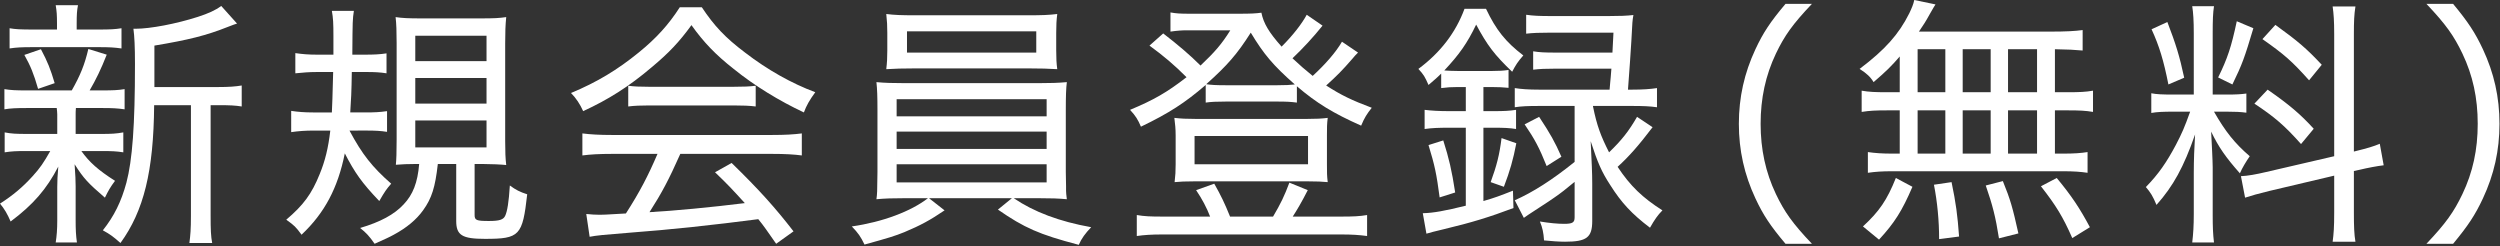
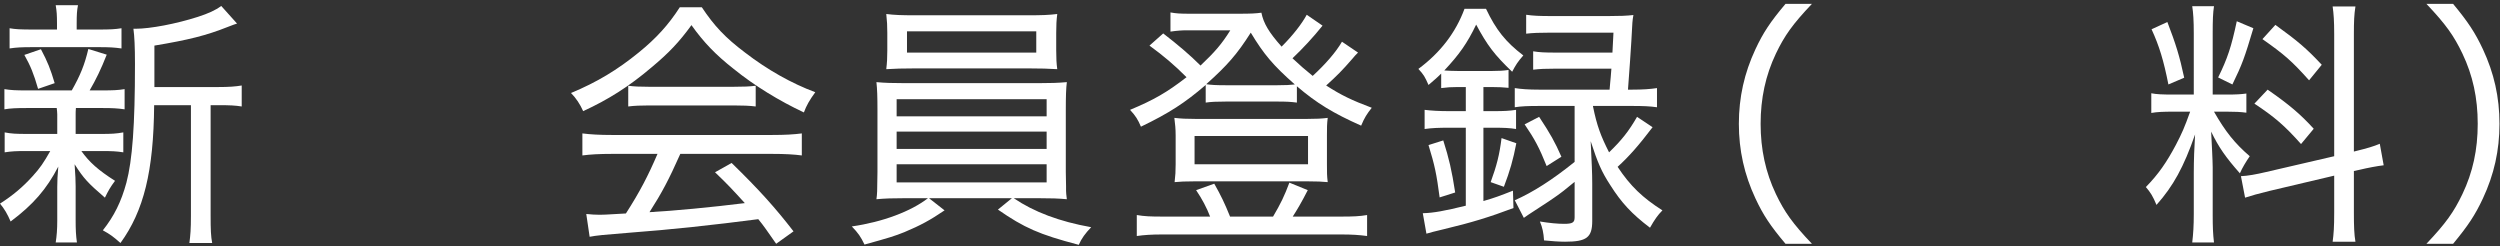
<svg xmlns="http://www.w3.org/2000/svg" version="1.1" id="レイヤー_1" x="0px" y="0px" viewBox="0 0 193 19" style="enable-background:new 0 0 193 19;" xml:space="preserve" width="193" height="19">
  <rect x="0" y="0" width="193" height="19" fill="#333333" stroke="none" />
  <style type="text/css">
	.st0{fill:#FFFFFF;}
</style>
  <g>
    <g>
      <path class="st0" d="M2.04,8.34c-0.76,0-1.24,0.02-1.7,0.1V6.88c0.48,0.08,0.88,0.1,1.7,0.1h3.5c0.66-1.16,1-2,1.28-3.2l1.42,0.44    C7.8,5.34,7.4,6.16,6.92,6.98h1c0.8,0,1.22-0.02,1.7-0.1v1.56c-0.56-0.08-0.94-0.1-1.7-0.1H5.86C5.84,8.58,5.84,8.68,5.84,8.82    v1.52h2c0.74,0,1.14-0.02,1.68-0.12v1.54c-0.5-0.08-0.88-0.1-1.68-0.1H6.28c0.62,0.86,1.28,1.46,2.6,2.3    c-0.36,0.48-0.52,0.76-0.78,1.3c-1.32-1.14-1.64-1.48-2.34-2.58c0.06,0.94,0.08,1.2,0.08,1.7v2.64c0,0.68,0.02,1.16,0.1,1.7H4.3    c0.08-0.5,0.12-1.02,0.12-1.68v-2.6c0-0.46,0.02-0.9,0.08-1.58C3.6,14.6,2.56,15.8,0.82,17.1C0.58,16.54,0.34,16.12,0,15.72    c1-0.64,1.76-1.28,2.52-2.12c0.58-0.64,0.84-1.02,1.36-1.94H2.06c-0.84,0-1.18,0.02-1.7,0.1v-1.54c0.5,0.1,0.88,0.12,1.74,0.12    h2.32V8.82c0-0.16-0.02-0.26-0.04-0.48H2.04z M7.64,2.28c0.86,0,1.24-0.02,1.74-0.1v1.56c-0.58-0.08-0.94-0.1-1.76-0.1H2.5    c-0.84,0-1.22,0.02-1.76,0.1V2.18c0.44,0.08,0.88,0.1,1.8,0.1H4.4V1.82c0-0.66-0.02-0.94-0.1-1.42h1.72    c-0.08,0.42-0.1,0.72-0.1,1.4v0.48H7.64z M2.94,6.86C2.6,5.68,2.36,5.1,1.88,4.24L3.16,3.8C3.68,4.78,3.9,5.34,4.22,6.42    L2.94,6.86z M16.82,6.72c0.88,0,1.36-0.04,1.84-0.12v1.62c-0.5-0.08-0.92-0.1-1.74-0.1h-0.66v8.54c0,1.06,0.02,1.58,0.12,2.1    h-1.76c0.08-0.58,0.12-1.08,0.12-2.1V8.12H11.9c-0.04,5.1-0.8,8.16-2.6,10.64c-0.54-0.48-0.78-0.66-1.36-0.98    c0.86-1.08,1.42-2.2,1.82-3.68c0.46-1.76,0.66-4.4,0.66-9.18c0-1.3-0.04-2.12-0.12-2.7c0.08,0,0.14,0,0.16,0    c1.14,0,3.14-0.38,4.82-0.92c0.8-0.26,1.34-0.5,1.8-0.84l1.22,1.36c-0.2,0.06-0.2,0.06-0.72,0.26c-1.66,0.66-3.02,1-5.66,1.44v3.2    H16.82z" />
-       <path class="st0" d="M26.98,10.08c0.98,1.84,1.76,2.82,3.22,4.1c-0.38,0.44-0.48,0.58-0.92,1.34c-1.34-1.4-1.9-2.2-2.66-3.68    c-0.54,2.68-1.56,4.6-3.34,6.28c-0.44-0.6-0.54-0.7-1.18-1.16c1.32-1.12,1.96-1.98,2.58-3.52c0.42-1.02,0.66-2,0.82-3.36h-1.26    c-0.68,0-1.2,0.04-1.76,0.12V8.56c0.52,0.08,1.04,0.12,1.68,0.12h1.46c0.04-0.88,0.04-0.88,0.1-3.12h-1.28    c-0.58,0-1.04,0.04-1.64,0.1V4.1c0.54,0.08,1.02,0.12,1.68,0.12h1.26c0-1.2,0-1.2,0-1.48c0-0.92-0.02-1.36-0.12-1.9h1.7    c-0.1,0.68-0.1,0.68-0.12,3.38h1c0.64,0,1.12-0.02,1.64-0.1v1.54c-0.5-0.08-0.94-0.1-1.52-0.1h-1.16    c-0.02,1.48-0.06,2.24-0.12,3.12h1.22c0.62,0,1.08-0.02,1.62-0.1v1.6c-0.5-0.08-0.96-0.1-1.52-0.1H26.98z M32.1,12.66    c-0.56,0-1.08,0.02-1.54,0.06c0.04-0.38,0.06-0.98,0.06-1.94V3.3c0-0.84-0.02-1.48-0.08-1.98c0.52,0.08,1.04,0.1,1.92,0.1h4.68    c1,0,1.38-0.02,1.94-0.1C39.02,1.92,39,2.48,39,3.36v7.54c0,0.84,0.02,1.32,0.08,1.84c-0.34-0.04-1.2-0.08-1.82-0.08h-0.62v3.94    c0,0.4,0.14,0.46,1.1,0.46c0.82,0,1.12-0.1,1.26-0.4c0.16-0.34,0.28-1.04,0.36-2.34c0.46,0.34,0.78,0.5,1.34,0.68    c-0.36,3.2-0.58,3.44-3.26,3.44c-1.76,0-2.22-0.28-2.22-1.38v-4.4H33.8c-0.2,1.78-0.46,2.64-1.14,3.58    c-0.52,0.72-1.26,1.34-2.26,1.88c-0.36,0.2-0.68,0.34-1.48,0.7c-0.4-0.58-0.66-0.86-1.12-1.22c1.56-0.46,2.64-1.04,3.36-1.82    c0.72-0.76,1.08-1.68,1.2-3.12H32.1z M32.06,4.72h5.5V2.76h-5.5V4.72z M32.06,8h5.5V6.02h-5.5V8z M32.06,11.38h5.5V9.3h-5.5V11.38    z" />
      <path class="st0" d="M54.18,0.56c0.96,1.44,1.8,2.34,3.34,3.5c1.74,1.34,3.6,2.38,5.42,3.06c-0.44,0.6-0.68,1.02-0.88,1.56    c-1.88-0.88-3.82-2.06-5.42-3.36c-1.38-1.08-2.32-2.06-3.26-3.38c-0.94,1.3-1.76,2.16-3.08,3.26c-1.74,1.48-3.36,2.5-5.28,3.38    c-0.24-0.54-0.56-1.02-0.94-1.4c2.02-0.84,3.6-1.8,5.22-3.12c1.36-1.1,2.32-2.16,3.18-3.5H54.18z M47.26,11.88    c-1,0-1.7,0.04-2.3,0.12v-1.7c0.64,0.08,1.32,0.12,2.3,0.12H59.6c1.02,0,1.68-0.04,2.3-0.12V12c-0.6-0.08-1.3-0.12-2.3-0.12h-7.08    c-0.88,1.98-1.42,3-2.38,4.5c1.84-0.1,4.8-0.38,7.36-0.7c-1-1.1-1.38-1.5-2.3-2.38l1.28-0.72c2.18,2.12,3.4,3.5,4.78,5.28    l-1.34,0.96c-0.7-1-0.94-1.36-1.38-1.9c-3.36,0.44-6.88,0.82-9.88,1.04c-2.04,0.16-2.64,0.22-3.14,0.32l-0.26-1.76    c0.38,0.04,0.74,0.06,1.04,0.06c0.28,0,0.28,0,2.02-0.1c1.08-1.68,1.72-2.92,2.44-4.6H47.26z M48.5,6.62    c0.46,0.06,0.88,0.08,1.62,0.08h6.5c0.78,0,1.26-0.02,1.72-0.08v1.6c-0.48-0.06-0.98-0.08-1.7-0.08H50.1    c-0.6,0-1.16,0.02-1.6,0.08V6.62z" />
      <path class="st0" d="M69.92,15.3c-1.04,0-1.6,0.02-2.26,0.08c0.06-0.46,0.06-0.46,0.08-2.1V8.5c0-1.04-0.02-1.62-0.08-2.16    c0.62,0.06,1.26,0.08,2.26,0.08h10.2c0.98,0,1.58-0.02,2.24-0.08c-0.06,0.48-0.08,1.08-0.08,2.16v4.78l0.02,1.1v0.36    c0,0.14,0.02,0.3,0.06,0.64c-0.64-0.06-1.22-0.08-2.24-0.08h-1.86c1.56,1.06,3.52,1.8,5.98,2.24c-0.46,0.48-0.74,0.86-0.96,1.36    c-3.06-0.8-4.22-1.32-6.24-2.72l1.08-0.88h-6.4l1.2,0.94c-1.12,0.76-1.86,1.16-3.1,1.68c-0.74,0.3-1.2,0.44-3.08,0.96    c-0.3-0.62-0.48-0.88-0.98-1.4c2.38-0.34,4.56-1.16,5.88-2.18H69.92z M81.54,3.9c0,0.6,0.02,1,0.08,1.44    c-0.64-0.04-1.3-0.06-2.22-0.06h-8.76c-0.94,0-1.58,0.02-2.22,0.06c0.06-0.5,0.08-0.88,0.08-1.44V2.54c0-0.58-0.02-0.9-0.08-1.46    c0.62,0.08,1.16,0.1,2.26,0.1h8.68c1.08,0,1.62-0.02,2.26-0.1c-0.06,0.5-0.08,0.84-0.08,1.46V3.9z M69.22,8.98H80.8V7.66H69.22    V8.98z M69.22,11.5H80.8v-1.34H69.22V11.5z M69.22,14.08H80.8v-1.4H69.22V14.08z M70.02,2.42v1.64H80V2.42H70.02z" />
      <path class="st0" d="M104.84,4.06c-0.2,0.2-0.26,0.26-0.44,0.48c-0.8,0.92-1.18,1.3-2.02,2.06c1.18,0.76,1.98,1.14,3.52,1.72    c-0.38,0.48-0.56,0.76-0.82,1.38c-2.16-0.96-3.44-1.74-4.96-3.04v1.26c-0.48-0.06-0.78-0.08-1.52-0.08h-3.96    c-0.74,0-1.14,0.02-1.56,0.08V6.56c-1.6,1.38-2.84,2.18-5,3.22c-0.24-0.56-0.4-0.82-0.84-1.3c1.82-0.76,2.84-1.34,4.36-2.52    C90.64,5,89.86,4.34,88.74,3.52l1.06-0.94c1.14,0.88,2.06,1.66,2.88,2.48c1.1-1.04,1.64-1.66,2.3-2.72h-3.36    c-0.34,0-0.72,0.02-1.26,0.1V0.96c0.44,0.08,0.74,0.1,1.48,0.1h3.8c0.94,0,1.3-0.02,1.74-0.08c0.16,0.8,0.56,1.5,1.56,2.62    c0.88-0.88,1.56-1.76,1.94-2.46l1.22,0.84c-0.72,0.9-1.52,1.76-2.32,2.52c0.6,0.56,0.94,0.86,1.56,1.36    c0.98-0.9,1.8-1.84,2.26-2.64L104.84,4.06z M93.42,16.72c-0.26-0.68-0.62-1.36-1.08-2.04l1.4-0.5c0.52,0.92,0.8,1.5,1.22,2.54    h3.32c0.58-0.98,0.88-1.6,1.26-2.62l1.42,0.58c-0.5,0.98-0.84,1.54-1.16,2.04h3.78c0.86,0,1.38-0.02,1.96-0.12v1.62    c-0.6-0.08-1.14-0.12-2.02-0.12H89.76c-0.88,0-1.44,0.04-2,0.12V16.6c0.58,0.1,1.06,0.12,1.94,0.12H93.42z M92.2,14    c-0.7,0-1.12,0.02-1.52,0.06c0.06-0.5,0.08-0.84,0.08-1.38v-2.22c0-0.52-0.04-0.88-0.1-1.36c0.52,0.06,0.94,0.08,1.62,0.08h8.64    c0.7,0,1.1-0.02,1.58-0.08c-0.06,0.46-0.06,0.78-0.06,1.34v2.24c0,0.6,0,0.9,0.06,1.38c-0.42-0.04-0.84-0.06-1.52-0.06H92.2z     M92.22,12.68h8.76V10.5h-8.76V12.68z M98.62,6.58c0.62,0,0.98-0.02,1.34-0.06c-1.68-1.48-2.4-2.34-3.4-4    c-1.04,1.64-1.8,2.52-3.44,3.98c0.4,0.06,0.78,0.08,1.48,0.08H98.62z" />
      <path class="st0" d="M112.52,6.72c-0.48,0-0.8,0.02-1.26,0.08V5.68c-0.36,0.36-0.52,0.48-0.98,0.88    c-0.28-0.64-0.36-0.78-0.78-1.24c1.7-1.26,2.88-2.8,3.56-4.64h1.66c0.78,1.64,1.52,2.56,2.88,3.6c-0.42,0.48-0.58,0.72-0.86,1.26    c-1.38-1.32-1.92-2.04-2.78-3.64c-0.7,1.46-1.32,2.32-2.46,3.54c0.32,0.02,0.64,0.04,1.06,0.04h2.62c0.54,0,0.88-0.02,1.28-0.08    v1.38c-0.5-0.04-0.7-0.06-1.3-0.06h-0.64v1.86h0.82c0.74,0,1.2-0.02,1.7-0.1v1.48c-0.48-0.08-0.94-0.1-1.7-0.1h-0.82v5.66    c0.9-0.26,1.26-0.4,2.28-0.8l0.04,1.34c-1.86,0.7-3.22,1.12-5.4,1.64c-0.74,0.18-0.92,0.22-1.32,0.34l-0.28-1.58    c0.84-0.02,1.68-0.18,3.32-0.58V9.86h-1.3c-0.8,0-1.32,0.02-1.88,0.1V8.48c0.48,0.06,1.08,0.1,1.9,0.1h1.28V6.72H112.52z     M111.14,15.24c-0.24-1.82-0.38-2.48-0.86-4.04l1.14-0.36c0.44,1.38,0.66,2.32,0.92,4.02L111.14,15.24z M115.08,14.06    c0.46-1.26,0.68-2.1,0.84-3.4l1.14,0.4c-0.24,1.26-0.5,2.16-0.96,3.36L115.08,14.06z M122.98,8.22c0.3,1.48,0.6,2.28,1.24,3.54    c0.98-0.94,1.54-1.66,2.16-2.74l1.2,0.8c-1.08,1.42-1.82,2.26-2.7,3.06c0.98,1.48,1.92,2.38,3.46,3.36    c-0.38,0.38-0.62,0.74-0.96,1.34c-1.4-1.06-2.2-1.92-3.06-3.28c-0.68-1.04-0.98-1.74-1.52-3.4c0.08,1.64,0.12,2.46,0.12,3.28v2.88    c0,1.28-0.44,1.6-2.1,1.6c-0.44,0-1.02-0.04-1.62-0.1c-0.04-0.6-0.12-0.98-0.32-1.46c0.74,0.12,1.36,0.18,1.86,0.18    c0.66,0,0.82-0.1,0.82-0.5v-2.74c-0.8,0.66-0.98,0.8-1.52,1.18c-0.34,0.24-0.34,0.24-1.72,1.14c-0.34,0.22-0.34,0.22-0.68,0.46    l-0.7-1.36c1.4-0.62,2.88-1.56,4.62-2.96V8.18h-2.76c-0.86,0-1.34,0.02-1.86,0.1V6.8c0.5,0.08,1.08,0.12,1.86,0.12h5.46    c0.02-0.24,0.02-0.24,0.06-0.68c0.02-0.14,0.02-0.22,0.08-0.94h-4.28c-0.84,0-1.24,0.02-1.76,0.08V3.96    c0.48,0.08,0.88,0.1,1.76,0.1h4.36c0.04-0.64,0.04-0.76,0.08-1.54h-4.84c-0.84,0-1.4,0.02-1.9,0.08V1.14    c0.54,0.08,1.04,0.1,1.94,0.1h4.42c0.86,0,1.38-0.02,1.92-0.08c-0.08,0.46-0.08,0.46-0.16,2.02c-0.08,1.34-0.1,1.5-0.26,3.74h0.34    c0.8,0,1.38-0.04,1.9-0.12v1.48c-0.54-0.08-1.1-0.1-1.88-0.1h-3.06V8.22z M118.82,9.02c0.86,1.3,1.22,1.94,1.72,3.08l-1.14,0.72    c-0.56-1.4-0.92-2.08-1.7-3.22L118.82,9.02z" />
      <path class="st0" d="M137.84,18.82c-1.18-1.4-1.72-2.22-2.32-3.5c-0.86-1.84-1.28-3.72-1.28-5.76c0-2.04,0.42-3.92,1.28-5.76    c0.6-1.28,1.14-2.1,2.32-3.5h2.04c-1.5,1.58-2.12,2.46-2.78,3.84c-0.8,1.68-1.18,3.46-1.18,5.42c0,1.96,0.38,3.74,1.18,5.42    c0.66,1.38,1.28,2.26,2.78,3.84H137.84z" />
-       <path class="st0" d="M146.66,4.36c-0.62,0.72-1.04,1.14-2.02,1.98c-0.24-0.4-0.54-0.68-1.08-1.02c1.96-1.48,3.02-2.66,3.84-4.3    c0.18-0.38,0.32-0.7,0.38-1.02l1.64,0.34c-0.14,0.22-0.14,0.22-0.46,0.78c-0.28,0.52-0.52,0.88-0.82,1.32h10.12    c1.26,0,1.94-0.04,2.52-0.12V3.9c-0.72-0.06-1.02-0.08-2.14-0.1v3.32h1c0.88,0,1.38-0.02,1.94-0.12v1.64    c-0.58-0.1-1.08-0.12-1.94-0.12h-1v3.34h0.6c0.9,0,1.42-0.04,1.92-0.12v1.6c-0.54-0.08-1.08-0.12-1.9-0.12h-13.2    c-0.78,0-1.3,0.04-1.86,0.12v-1.6c0.56,0.08,1.08,0.12,1.94,0.12h0.52V8.52h-0.98c-0.84,0-1.34,0.02-1.96,0.12V7    c0.56,0.1,1.06,0.12,1.96,0.12h0.98V4.36z M143.82,17.48c1.26-1.16,1.86-2.04,2.54-3.74l1.28,0.68c-0.8,1.86-1.38,2.78-2.58,4.08    L143.82,17.48z M148.04,7.12h2.14V3.8h-2.14V7.12z M148.04,11.86h2.14V8.52h-2.14V11.86z M149.7,18.46c0-1.42-0.14-2.88-0.4-4.2    l1.36-0.2c0.34,1.64,0.46,2.54,0.58,4.2L149.7,18.46z M153.68,7.12V3.8h-2.16v3.32H153.68z M153.68,11.86V8.52h-2.16v3.34H153.68z     M154.32,18.4c-0.26-1.66-0.5-2.58-1.02-4.08l1.32-0.34c0.58,1.42,0.76,2.06,1.2,4.04L154.32,18.4z M157.26,7.12V3.8h-2.24v3.32    H157.26z M157.26,11.86V8.52h-2.24v3.34H157.26z M159.98,18.38c-0.72-1.64-1.26-2.52-2.42-4l1.22-0.64    c1.16,1.4,1.78,2.34,2.56,3.8L159.98,18.38z" />
      <path class="st0" d="M167.84,8.62c-0.86,0-1.3,0.02-1.76,0.1V7.2c0.4,0.08,0.84,0.1,1.74,0.1h1.54V2.58c0-0.98-0.04-1.6-0.12-2.1    h1.68c-0.08,0.52-0.1,1.08-0.1,2.08V7.3h1.1c0.7,0,1.08-0.02,1.5-0.08V8.7c-0.44-0.06-0.88-0.08-1.52-0.08h-0.98    c0.88,1.54,1.6,2.44,2.76,3.44c-0.3,0.44-0.58,0.9-0.76,1.32c-1.1-1.24-1.64-2.02-2.22-3.22c0.04,0.76,0.12,2.28,0.12,2.76v3.64    c0,0.96,0.02,1.5,0.1,2.16h-1.68c0.08-0.66,0.12-1.3,0.12-2.2v-3.16c0-0.98,0.04-2.02,0.1-2.98c-0.88,2.52-1.68,3.98-2.98,5.44    c-0.28-0.68-0.46-0.96-0.82-1.38c0.96-0.98,1.6-1.9,2.32-3.26c0.48-0.92,0.66-1.34,1.1-2.56H167.84z M167.32,1.7    c0.66,1.72,0.94,2.62,1.3,4.3l-1.22,0.52c-0.36-1.82-0.7-2.96-1.3-4.26L167.32,1.7z M173.96,2.18c-0.68,2.28-0.86,2.78-1.62,4.34    l-1.1-0.54c0.72-1.46,1.02-2.36,1.44-4.34L173.96,2.18z M180.2,2.66c0-1.06-0.04-1.6-0.12-2.16h1.76    c-0.1,0.64-0.12,1.14-0.12,2.14v9.06l0.16-0.04c0.9-0.22,1.36-0.36,1.84-0.56l0.3,1.66c-0.5,0.06-1.16,0.18-1.92,0.36l-0.38,0.08    v3.24c0,1,0.02,1.66,0.12,2.22h-1.76c0.08-0.6,0.12-1.1,0.12-2.26v-2.84l-5,1.18c-0.82,0.2-1.4,0.36-1.88,0.52L173,13.6    c0.52-0.02,1.18-0.14,1.94-0.32l5.26-1.22V2.66z M175.06,6.92c1.64,1.14,2.52,1.88,3.56,3.02l-0.98,1.18    c-1.28-1.44-2.06-2.1-3.6-3.12L175.06,6.92z M175.66,1.92c1.74,1.26,2.4,1.82,3.58,3.08l-0.98,1.2c-1.34-1.5-1.92-2-3.6-3.18    L175.66,1.92z" />
      <path class="st0" d="M187.32,18.82c1.5-1.58,2.12-2.46,2.78-3.84c0.8-1.68,1.18-3.42,1.18-5.42c0-2-0.38-3.74-1.18-5.42    c-0.66-1.38-1.28-2.26-2.78-3.84h2.06c1.16,1.4,1.7,2.22,2.3,3.5c0.86,1.84,1.28,3.7,1.28,5.76c0,2.06-0.42,3.92-1.28,5.76    c-0.6,1.28-1.14,2.1-2.3,3.5H187.32z" />
    </g>
  </g>
</svg>